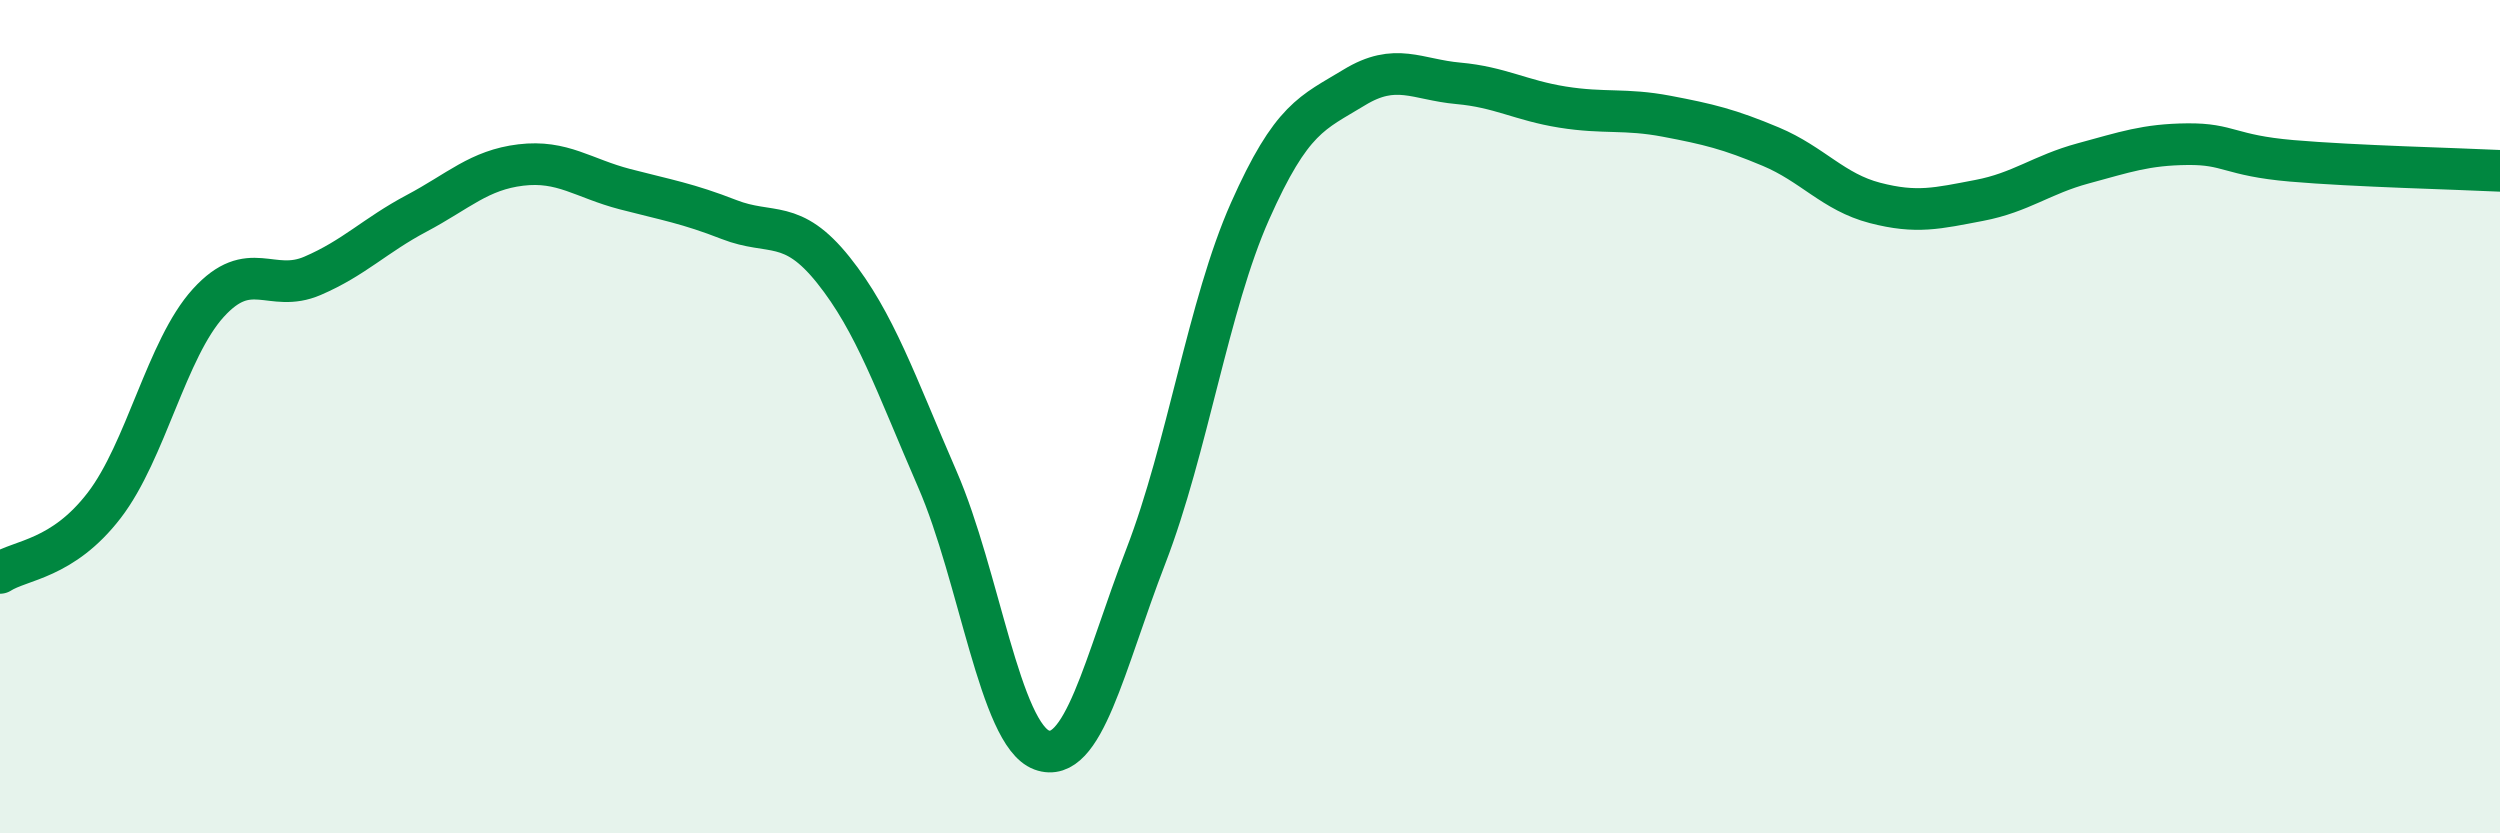
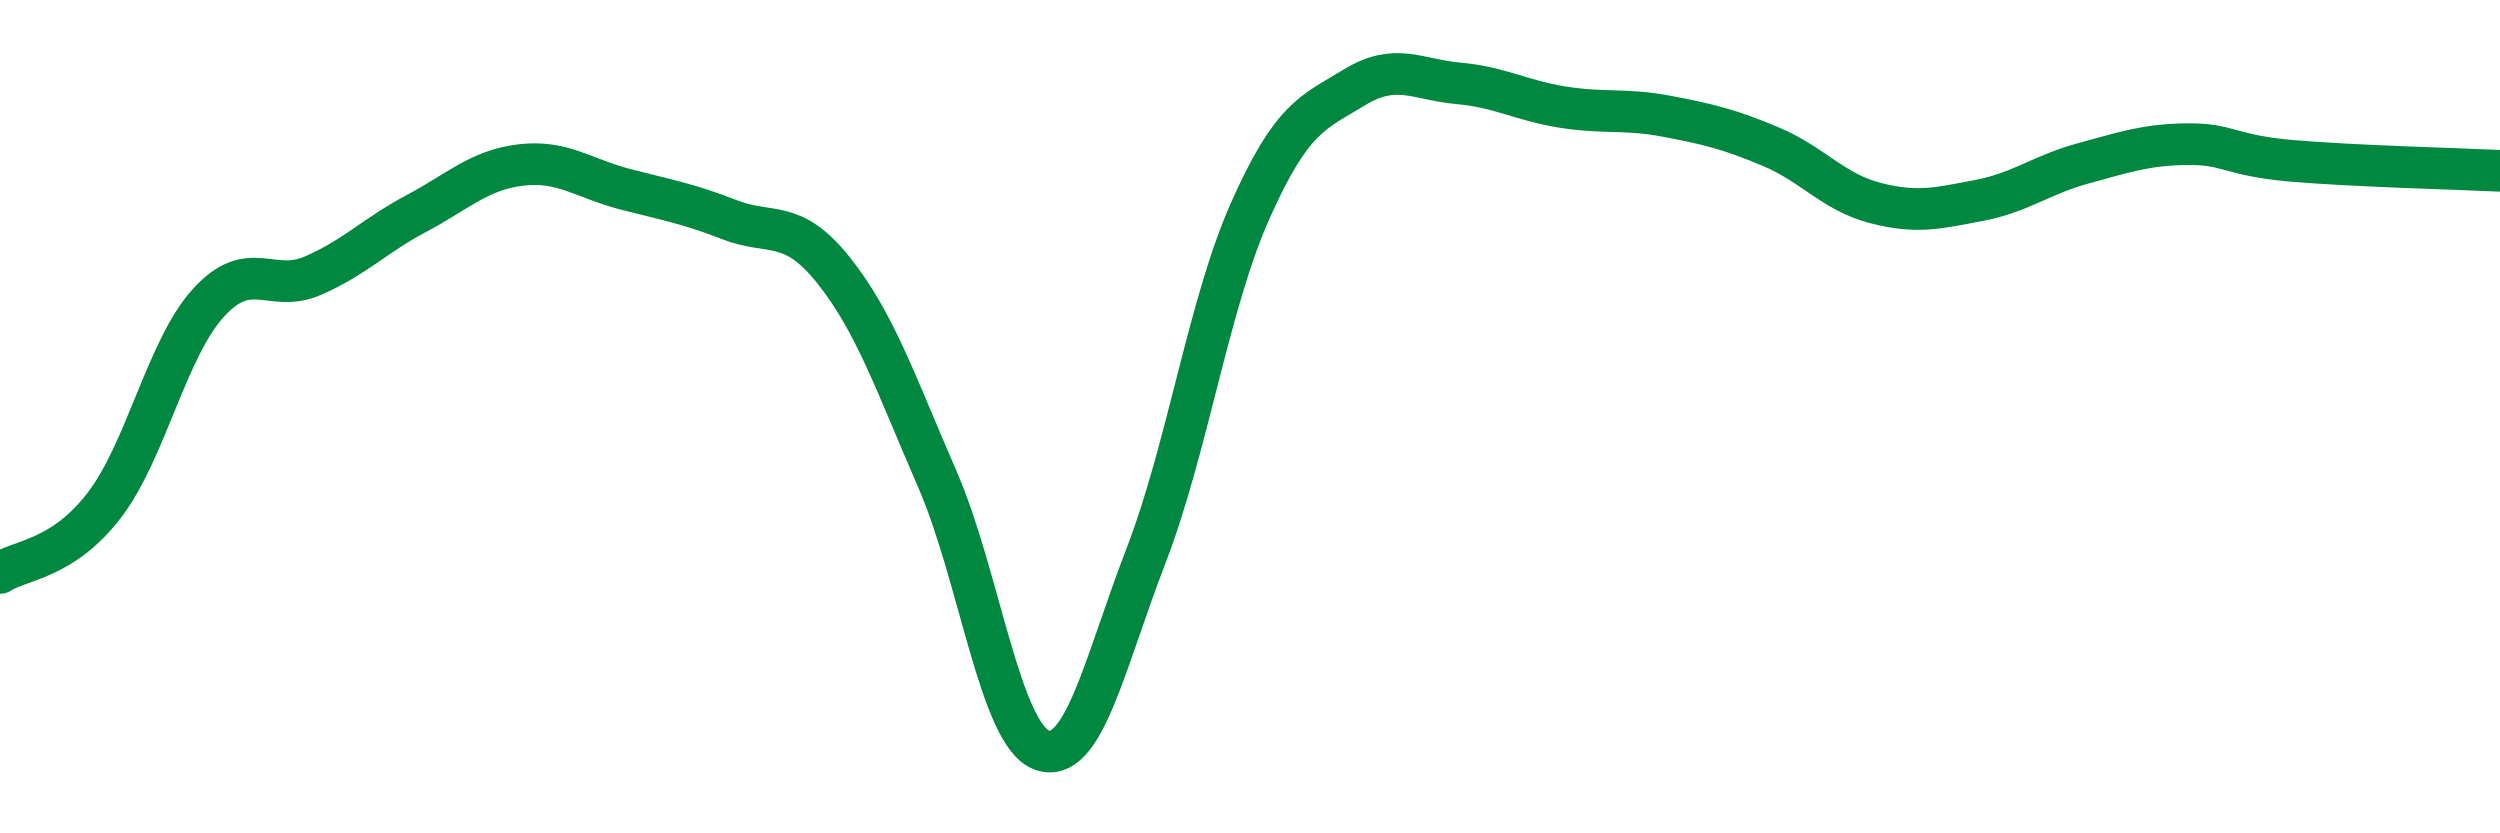
<svg xmlns="http://www.w3.org/2000/svg" width="60" height="20" viewBox="0 0 60 20">
-   <path d="M 0,13.75 C 0.5,13.43 1.5,13.43 2.5,12.13 C 3.5,10.83 4,8.37 5,7.27 C 6,6.17 6.5,7.05 7.5,6.62 C 8.5,6.19 9,5.65 10,5.12 C 11,4.59 11.5,4.08 12.5,3.96 C 13.5,3.84 14,4.28 15,4.54 C 16,4.8 16.5,4.88 17.5,5.27 C 18.5,5.66 19,5.23 20,6.48 C 21,7.73 21.5,9.21 22.5,11.51 C 23.5,13.81 24,17.63 25,18 C 26,18.37 26.5,15.94 27.5,13.35 C 28.5,10.76 29,7.32 30,5.07 C 31,2.82 31.5,2.71 32.5,2.1 C 33.5,1.49 34,1.91 35,2 C 36,2.09 36.5,2.41 37.5,2.57 C 38.5,2.73 39,2.6 40,2.79 C 41,2.98 41.5,3.1 42.5,3.52 C 43.5,3.94 44,4.61 45,4.87 C 46,5.13 46.5,5 47.5,4.81 C 48.5,4.62 49,4.19 50,3.92 C 51,3.65 51.5,3.47 52.5,3.46 C 53.5,3.45 53.5,3.73 55,3.86 C 56.5,3.99 59,4.05 60,4.1L60 20L0 20Z" fill="#008740" opacity="0.1" stroke-linecap="round" stroke-linejoin="round" />
  <path d="M 0,13.75 C 0.5,13.43 1.5,13.43 2.5,12.13 C 3.5,10.83 4,8.37 5,7.27 C 6,6.17 6.5,7.05 7.5,6.62 C 8.5,6.19 9,5.65 10,5.12 C 11,4.59 11.5,4.08 12.5,3.96 C 13.5,3.84 14,4.28 15,4.54 C 16,4.8 16.5,4.88 17.5,5.27 C 18.5,5.66 19,5.23 20,6.48 C 21,7.73 21.5,9.21 22.5,11.51 C 23.5,13.81 24,17.63 25,18 C 26,18.37 26.5,15.94 27.5,13.35 C 28.5,10.76 29,7.32 30,5.07 C 31,2.82 31.5,2.71 32.5,2.1 C 33.5,1.49 34,1.91 35,2 C 36,2.09 36.5,2.41 37.5,2.57 C 38.5,2.73 39,2.6 40,2.79 C 41,2.98 41.5,3.1 42.5,3.52 C 43.5,3.94 44,4.61 45,4.87 C 46,5.13 46.5,5 47.5,4.81 C 48.5,4.62 49,4.19 50,3.92 C 51,3.65 51.5,3.47 52.5,3.46 C 53.5,3.45 53.5,3.73 55,3.86 C 56.5,3.99 59,4.05 60,4.1" stroke="#008740" stroke-width="1" fill="none" stroke-linecap="round" stroke-linejoin="round" />
</svg>